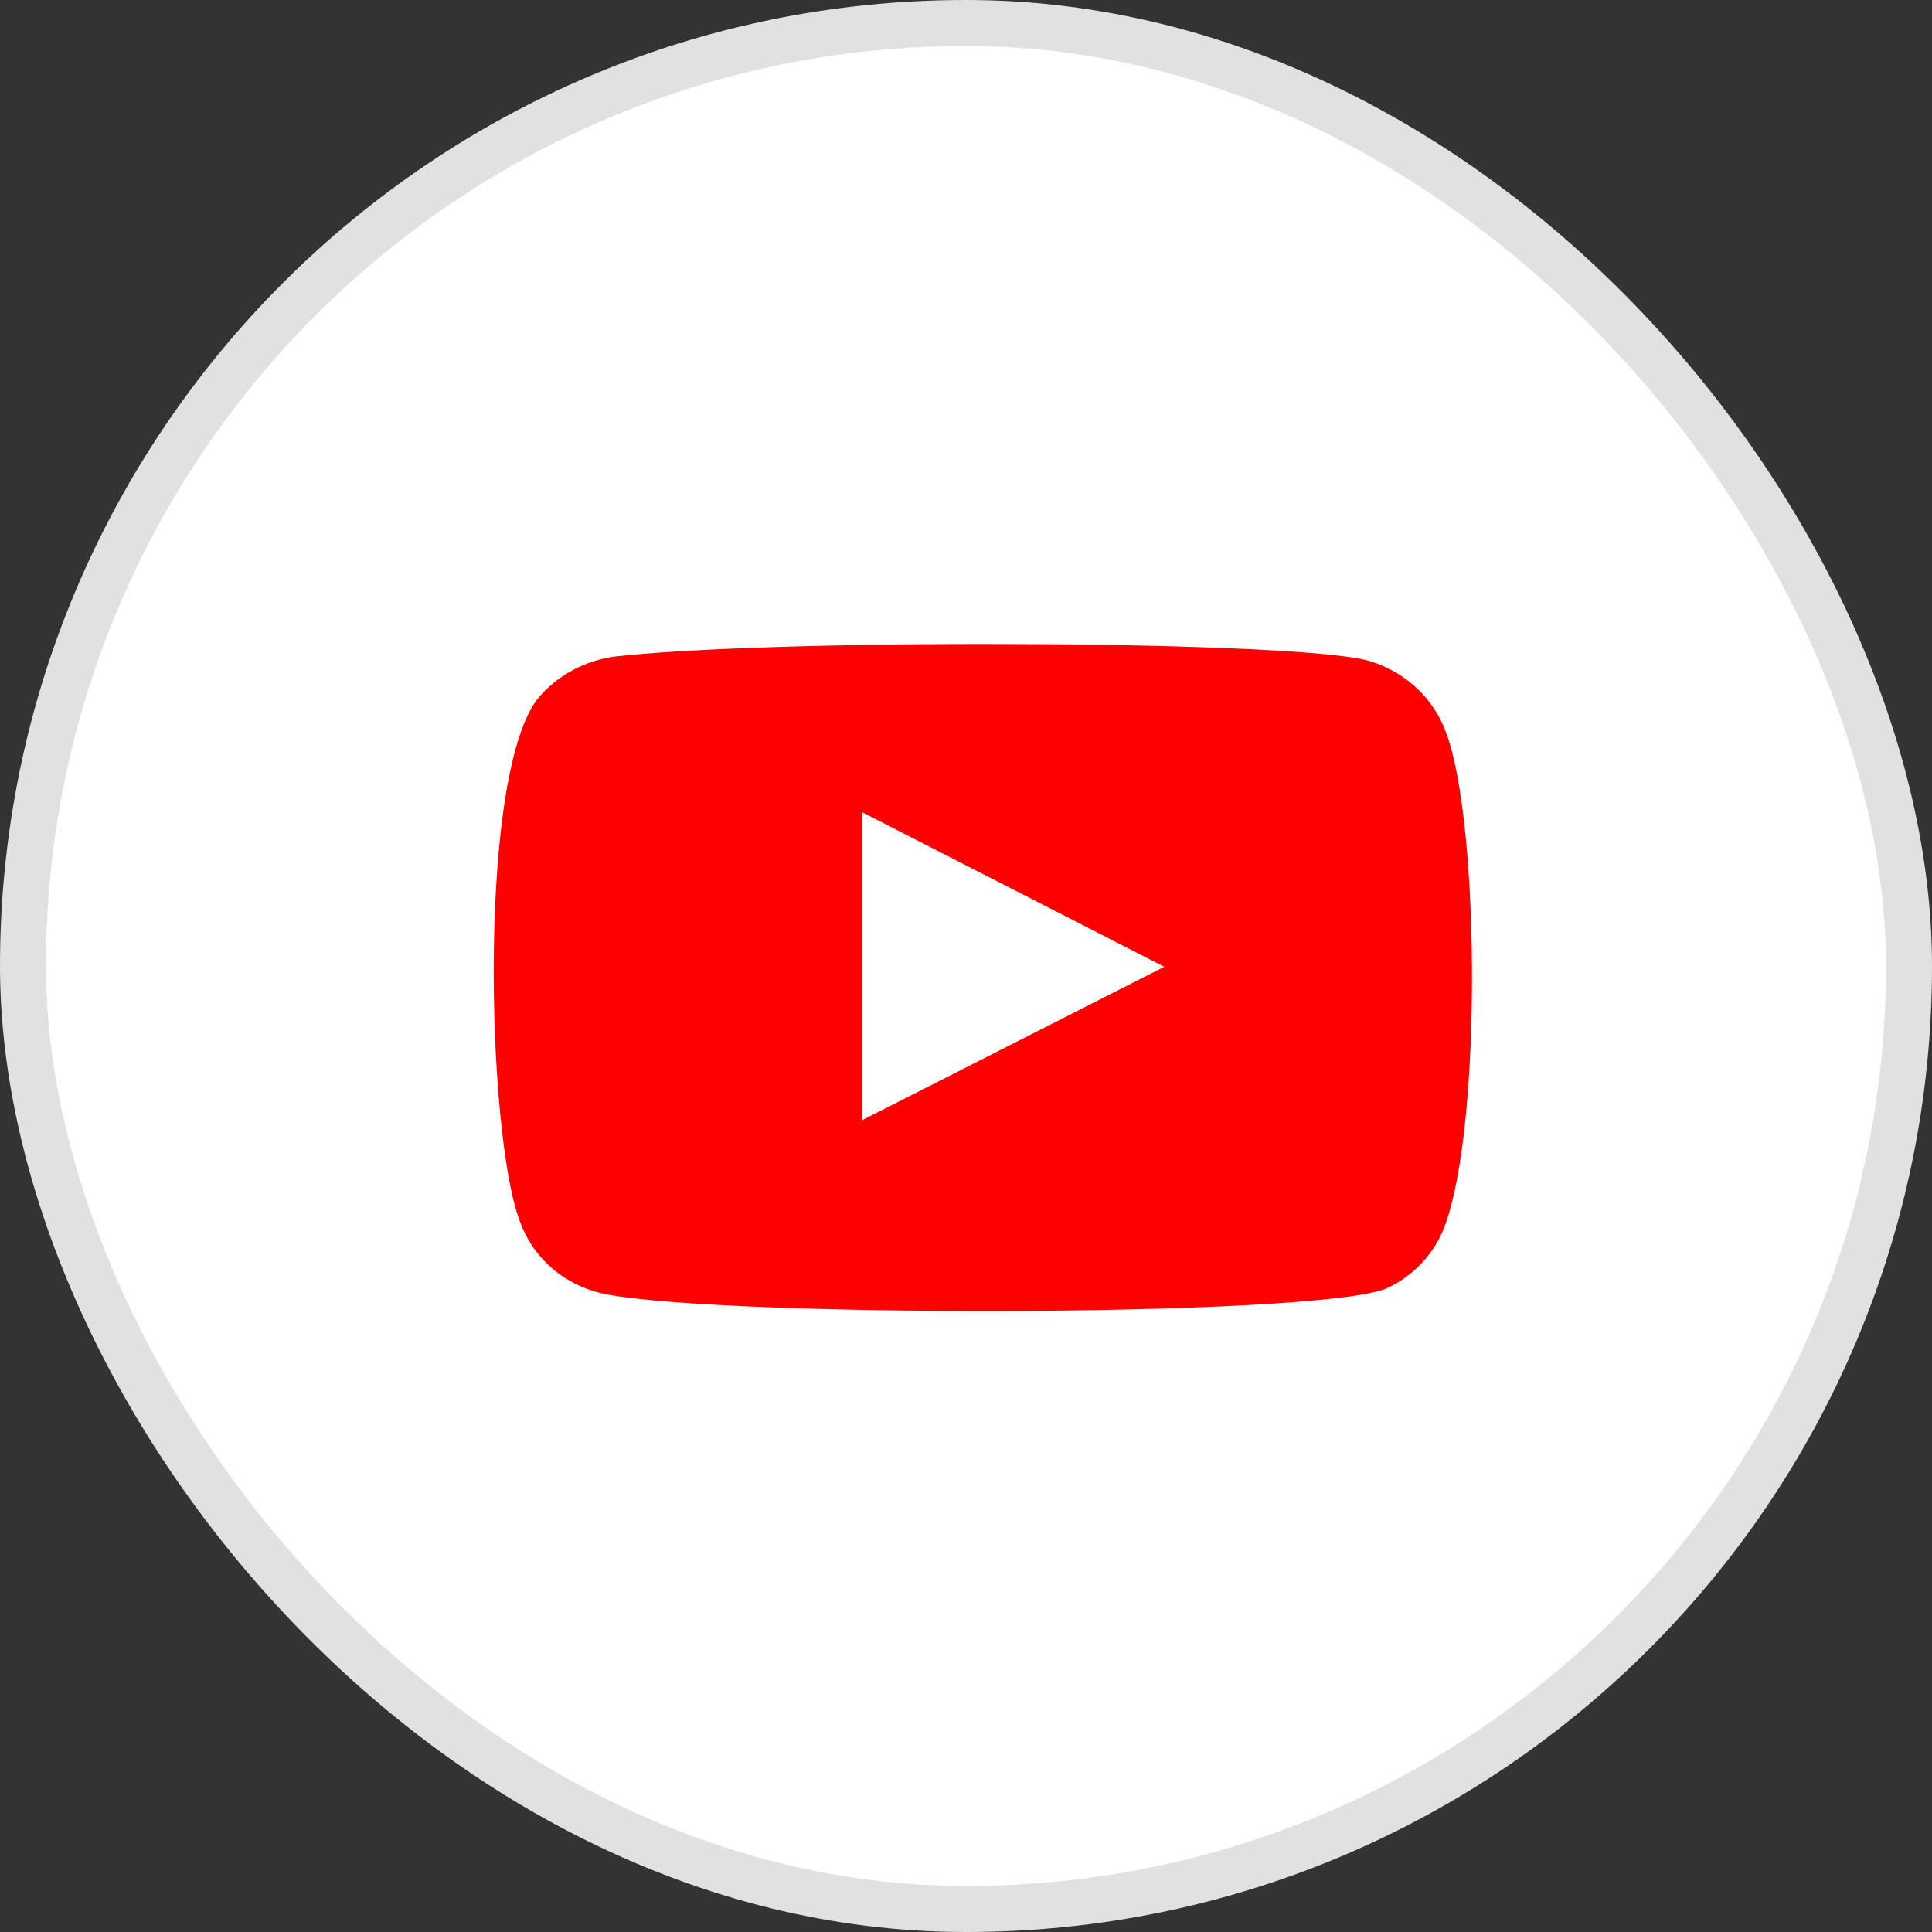
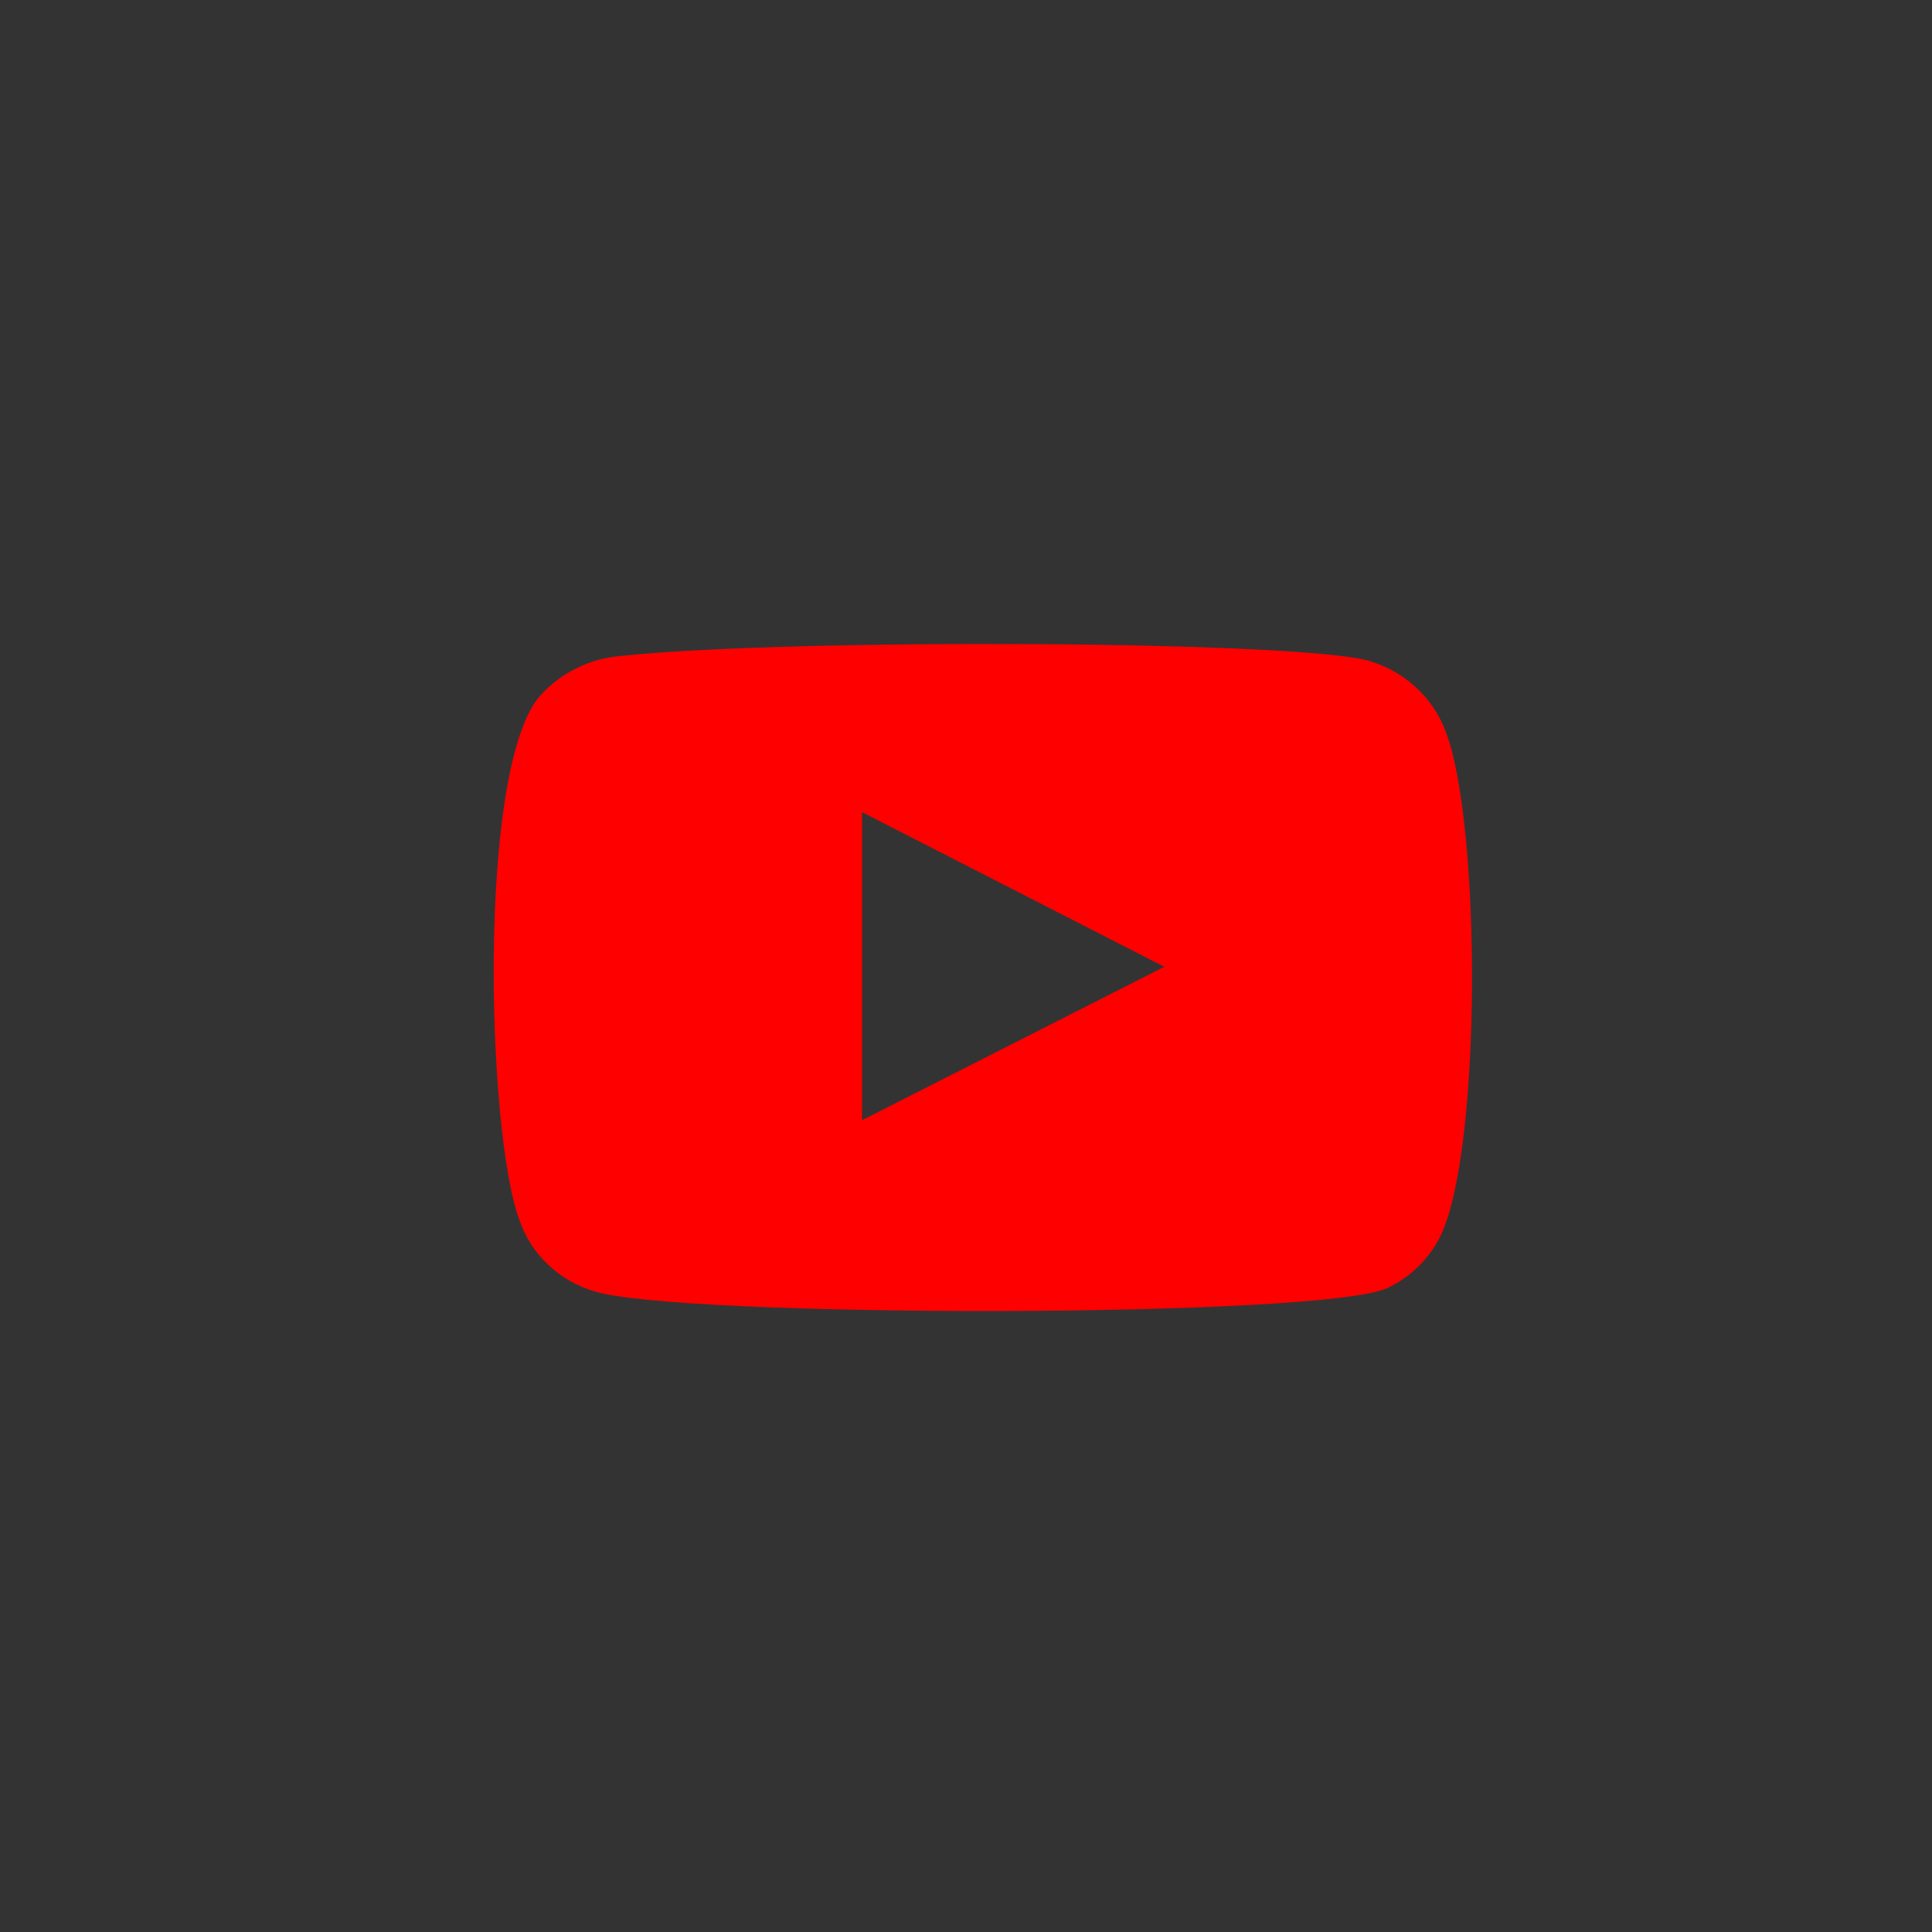
<svg xmlns="http://www.w3.org/2000/svg" width="42" height="42" viewBox="0 0 42 42" fill="none">
  <rect x="0" y="0" width="42" height="42" fill="#333333" stroke="none" />
-   <rect x="0.5" y="0.5" width="41" height="41" rx="20.5" fill="white" stroke="#E1E1E1" />
  <path fill-rule="evenodd" clip-rule="evenodd" d="M12.92 28.072C12.541 27.959 12.195 27.76 11.912 27.49C11.628 27.22 11.415 26.887 11.291 26.52C10.581 24.621 10.371 16.694 11.738 15.129C12.193 14.62 12.835 14.307 13.525 14.257C17.191 13.872 28.517 13.923 29.818 14.385C30.184 14.501 30.518 14.696 30.796 14.956C31.074 15.216 31.288 15.534 31.421 15.886C32.197 17.849 32.223 24.98 31.316 26.866C31.076 27.357 30.673 27.754 30.173 27.995C28.807 28.662 14.734 28.649 12.92 28.072ZM18.741 24.352L25.311 21.017L18.741 17.656V24.352Z" fill="#FF0000" />
</svg>